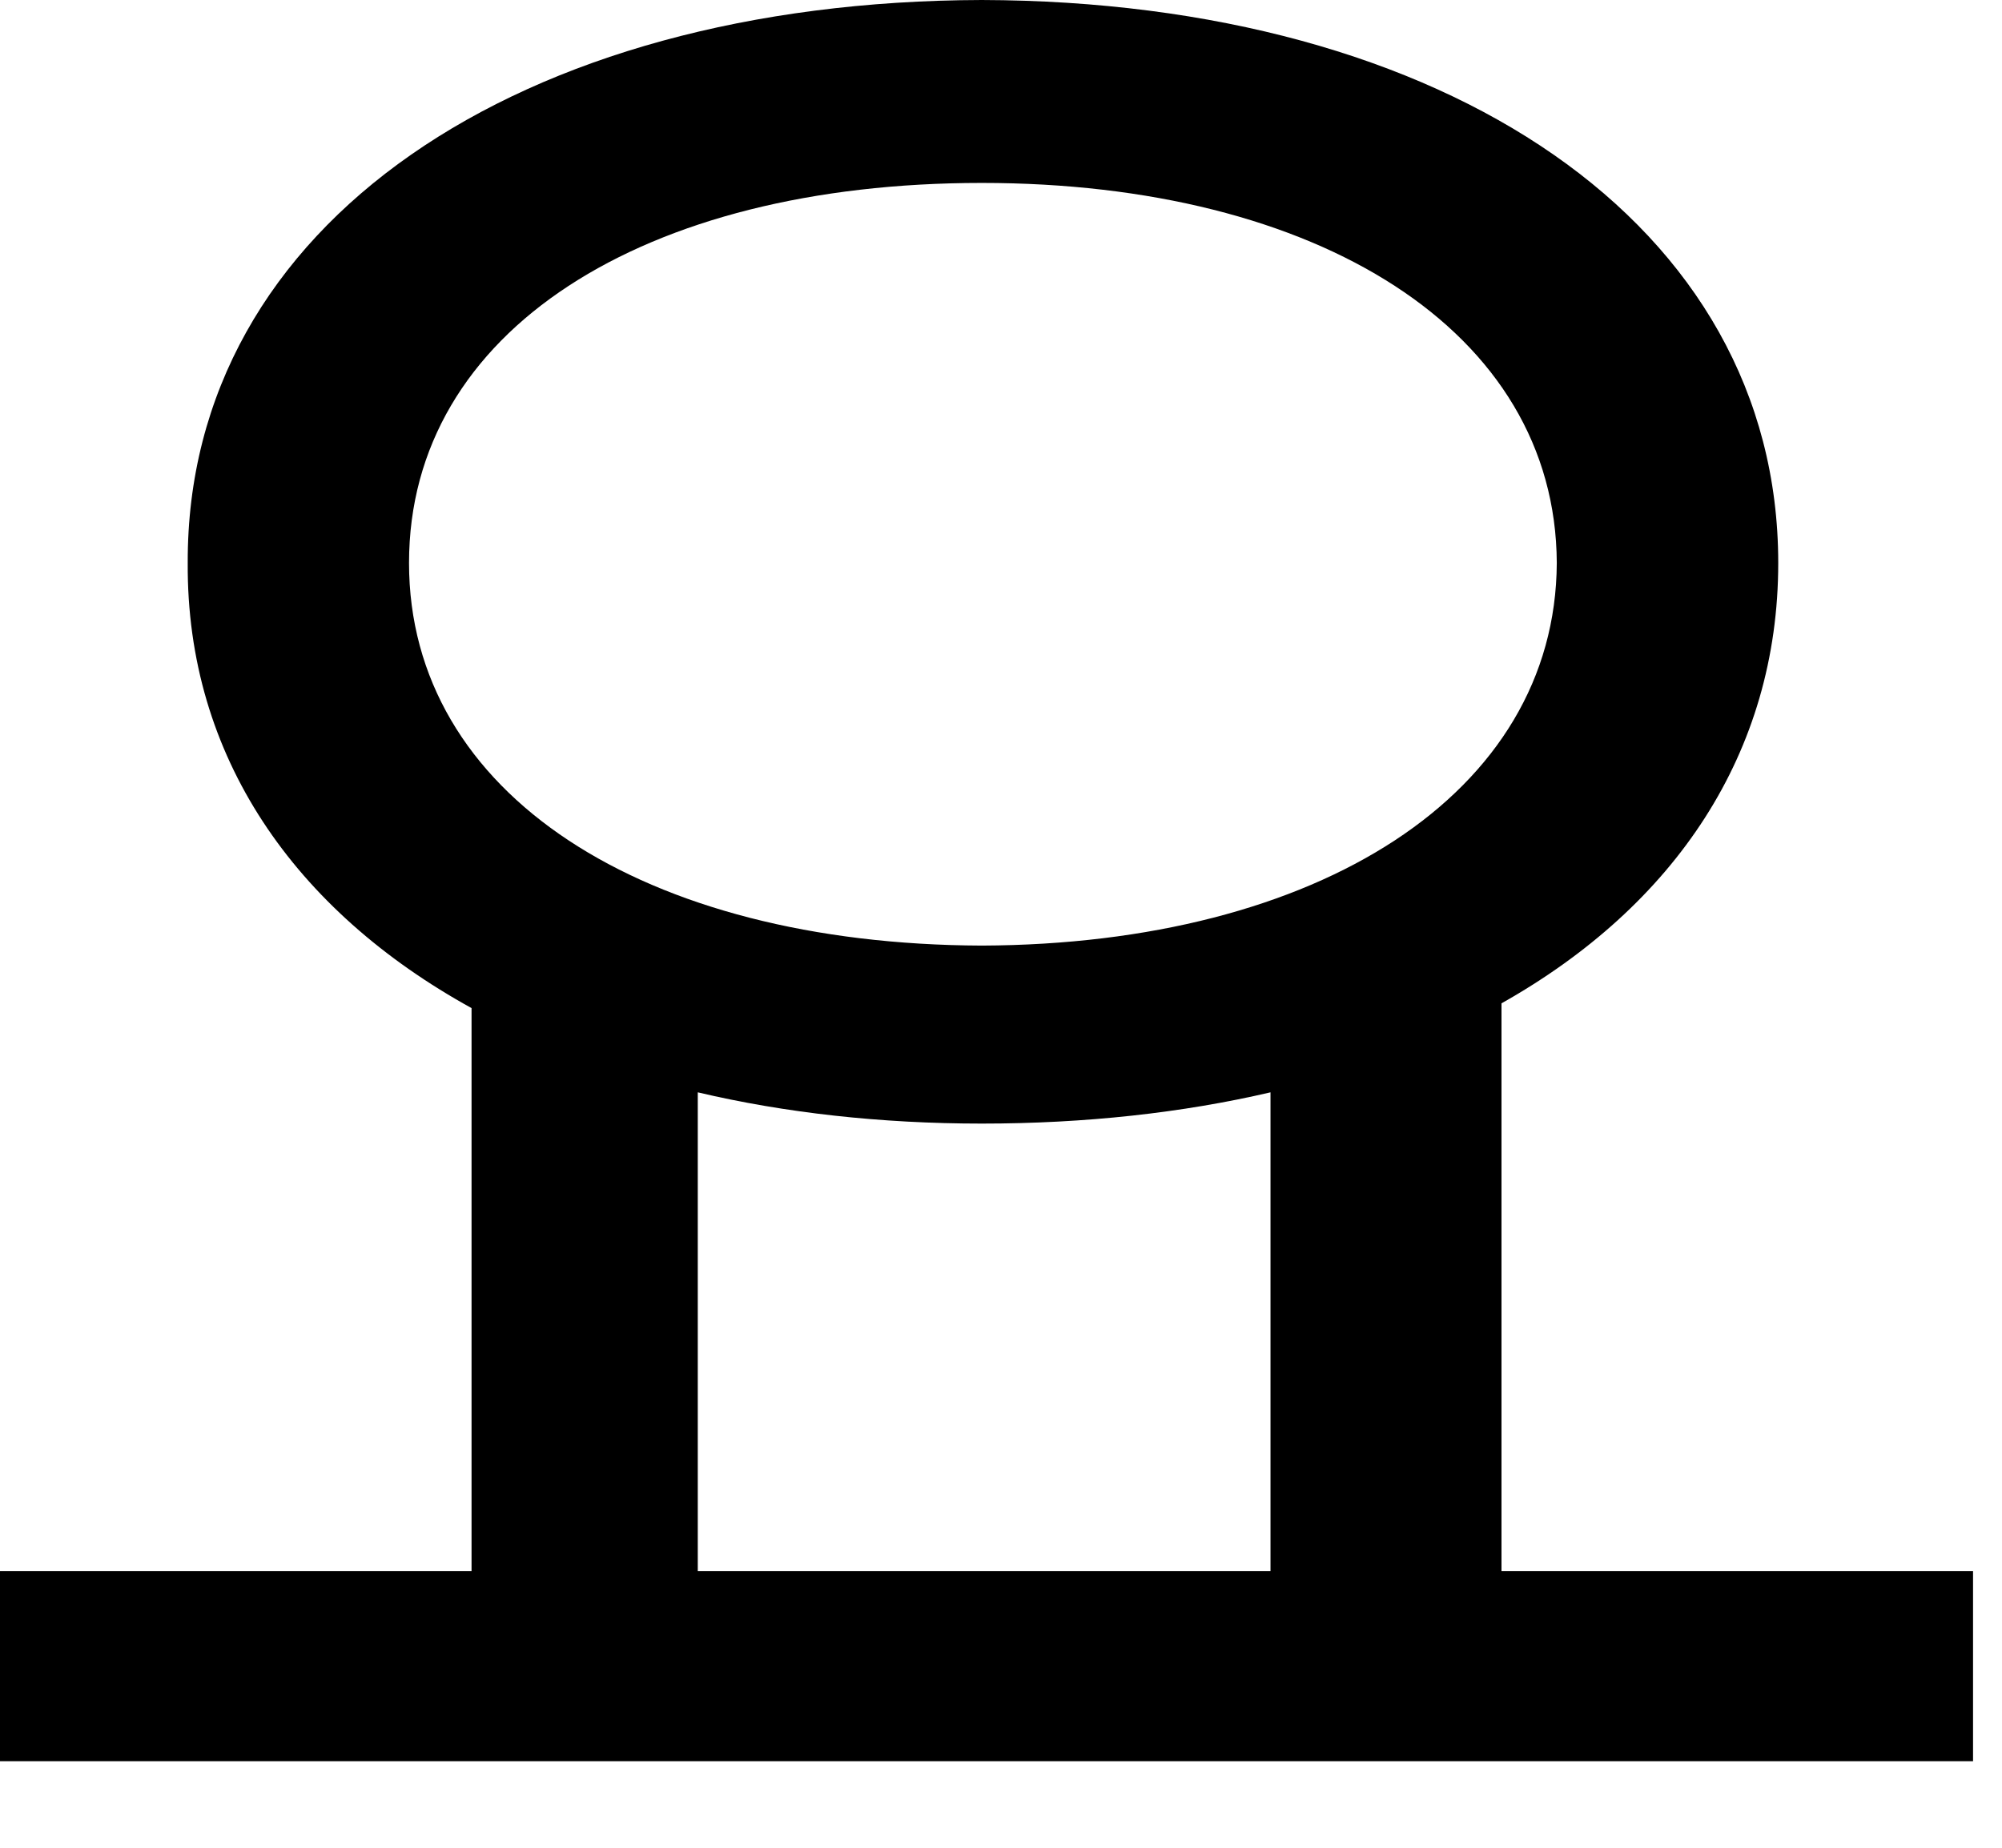
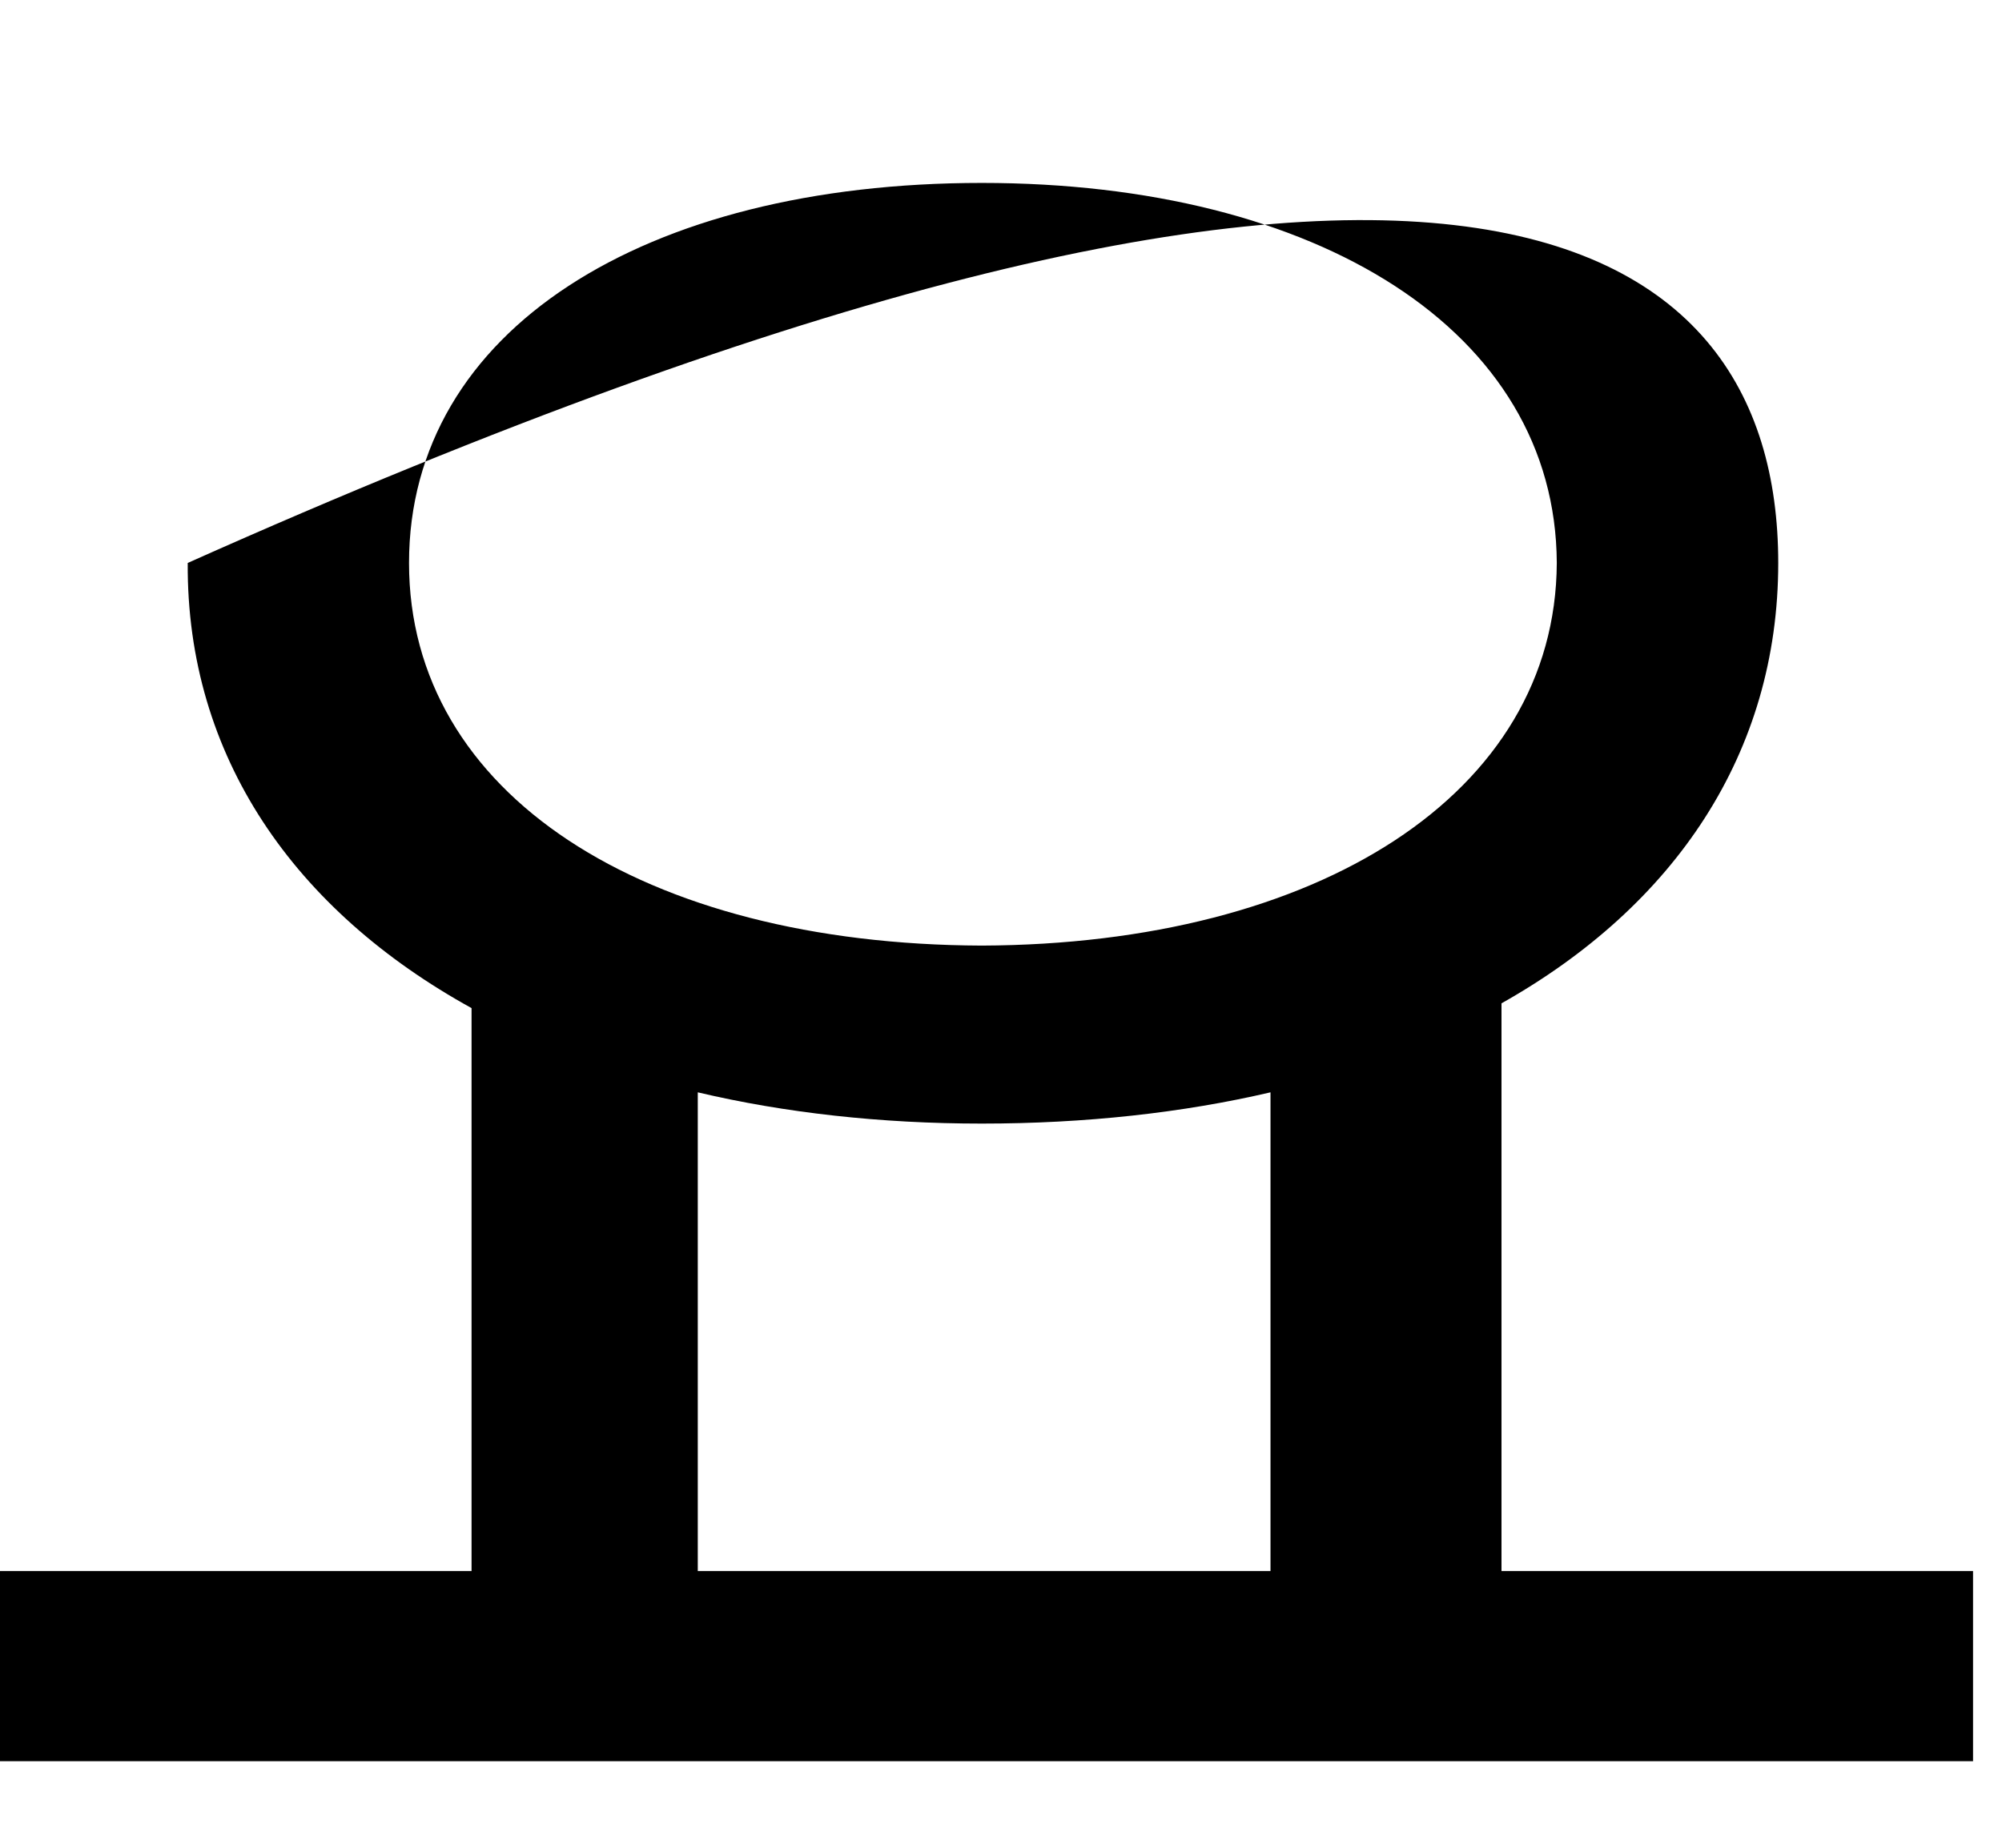
<svg xmlns="http://www.w3.org/2000/svg" fill="none" height="100%" overflow="visible" preserveAspectRatio="none" style="display: block;" viewBox="0 0 13 12" width="100%">
-   <path d="M12.812 10.203V11.438H0V10.203H3.062V6.547C1.914 5.914 1.211 4.914 1.219 3.656C1.211 1.453 3.375 0.008 6.375 0C9.383 0.008 11.547 1.453 11.547 3.656C11.547 4.891 10.875 5.883 9.75 6.516V10.203H12.812ZM2.656 3.656C2.656 5.156 4.18 6.133 6.375 6.141C8.555 6.133 10.102 5.156 10.109 3.656C10.102 2.148 8.555 1.188 6.375 1.188C4.18 1.188 2.656 2.148 2.656 3.656ZM4.531 10.203H8.25V7.094C7.68 7.227 7.047 7.297 6.375 7.297C5.719 7.297 5.094 7.227 4.531 7.094V10.203Z" fill="black" id="Vector" />
+   <path d="M12.812 10.203V11.438H0V10.203H3.062V6.547C1.914 5.914 1.211 4.914 1.219 3.656C9.383 0.008 11.547 1.453 11.547 3.656C11.547 4.891 10.875 5.883 9.75 6.516V10.203H12.812ZM2.656 3.656C2.656 5.156 4.18 6.133 6.375 6.141C8.555 6.133 10.102 5.156 10.109 3.656C10.102 2.148 8.555 1.188 6.375 1.188C4.18 1.188 2.656 2.148 2.656 3.656ZM4.531 10.203H8.25V7.094C7.68 7.227 7.047 7.297 6.375 7.297C5.719 7.297 5.094 7.227 4.531 7.094V10.203Z" fill="black" id="Vector" />
</svg>